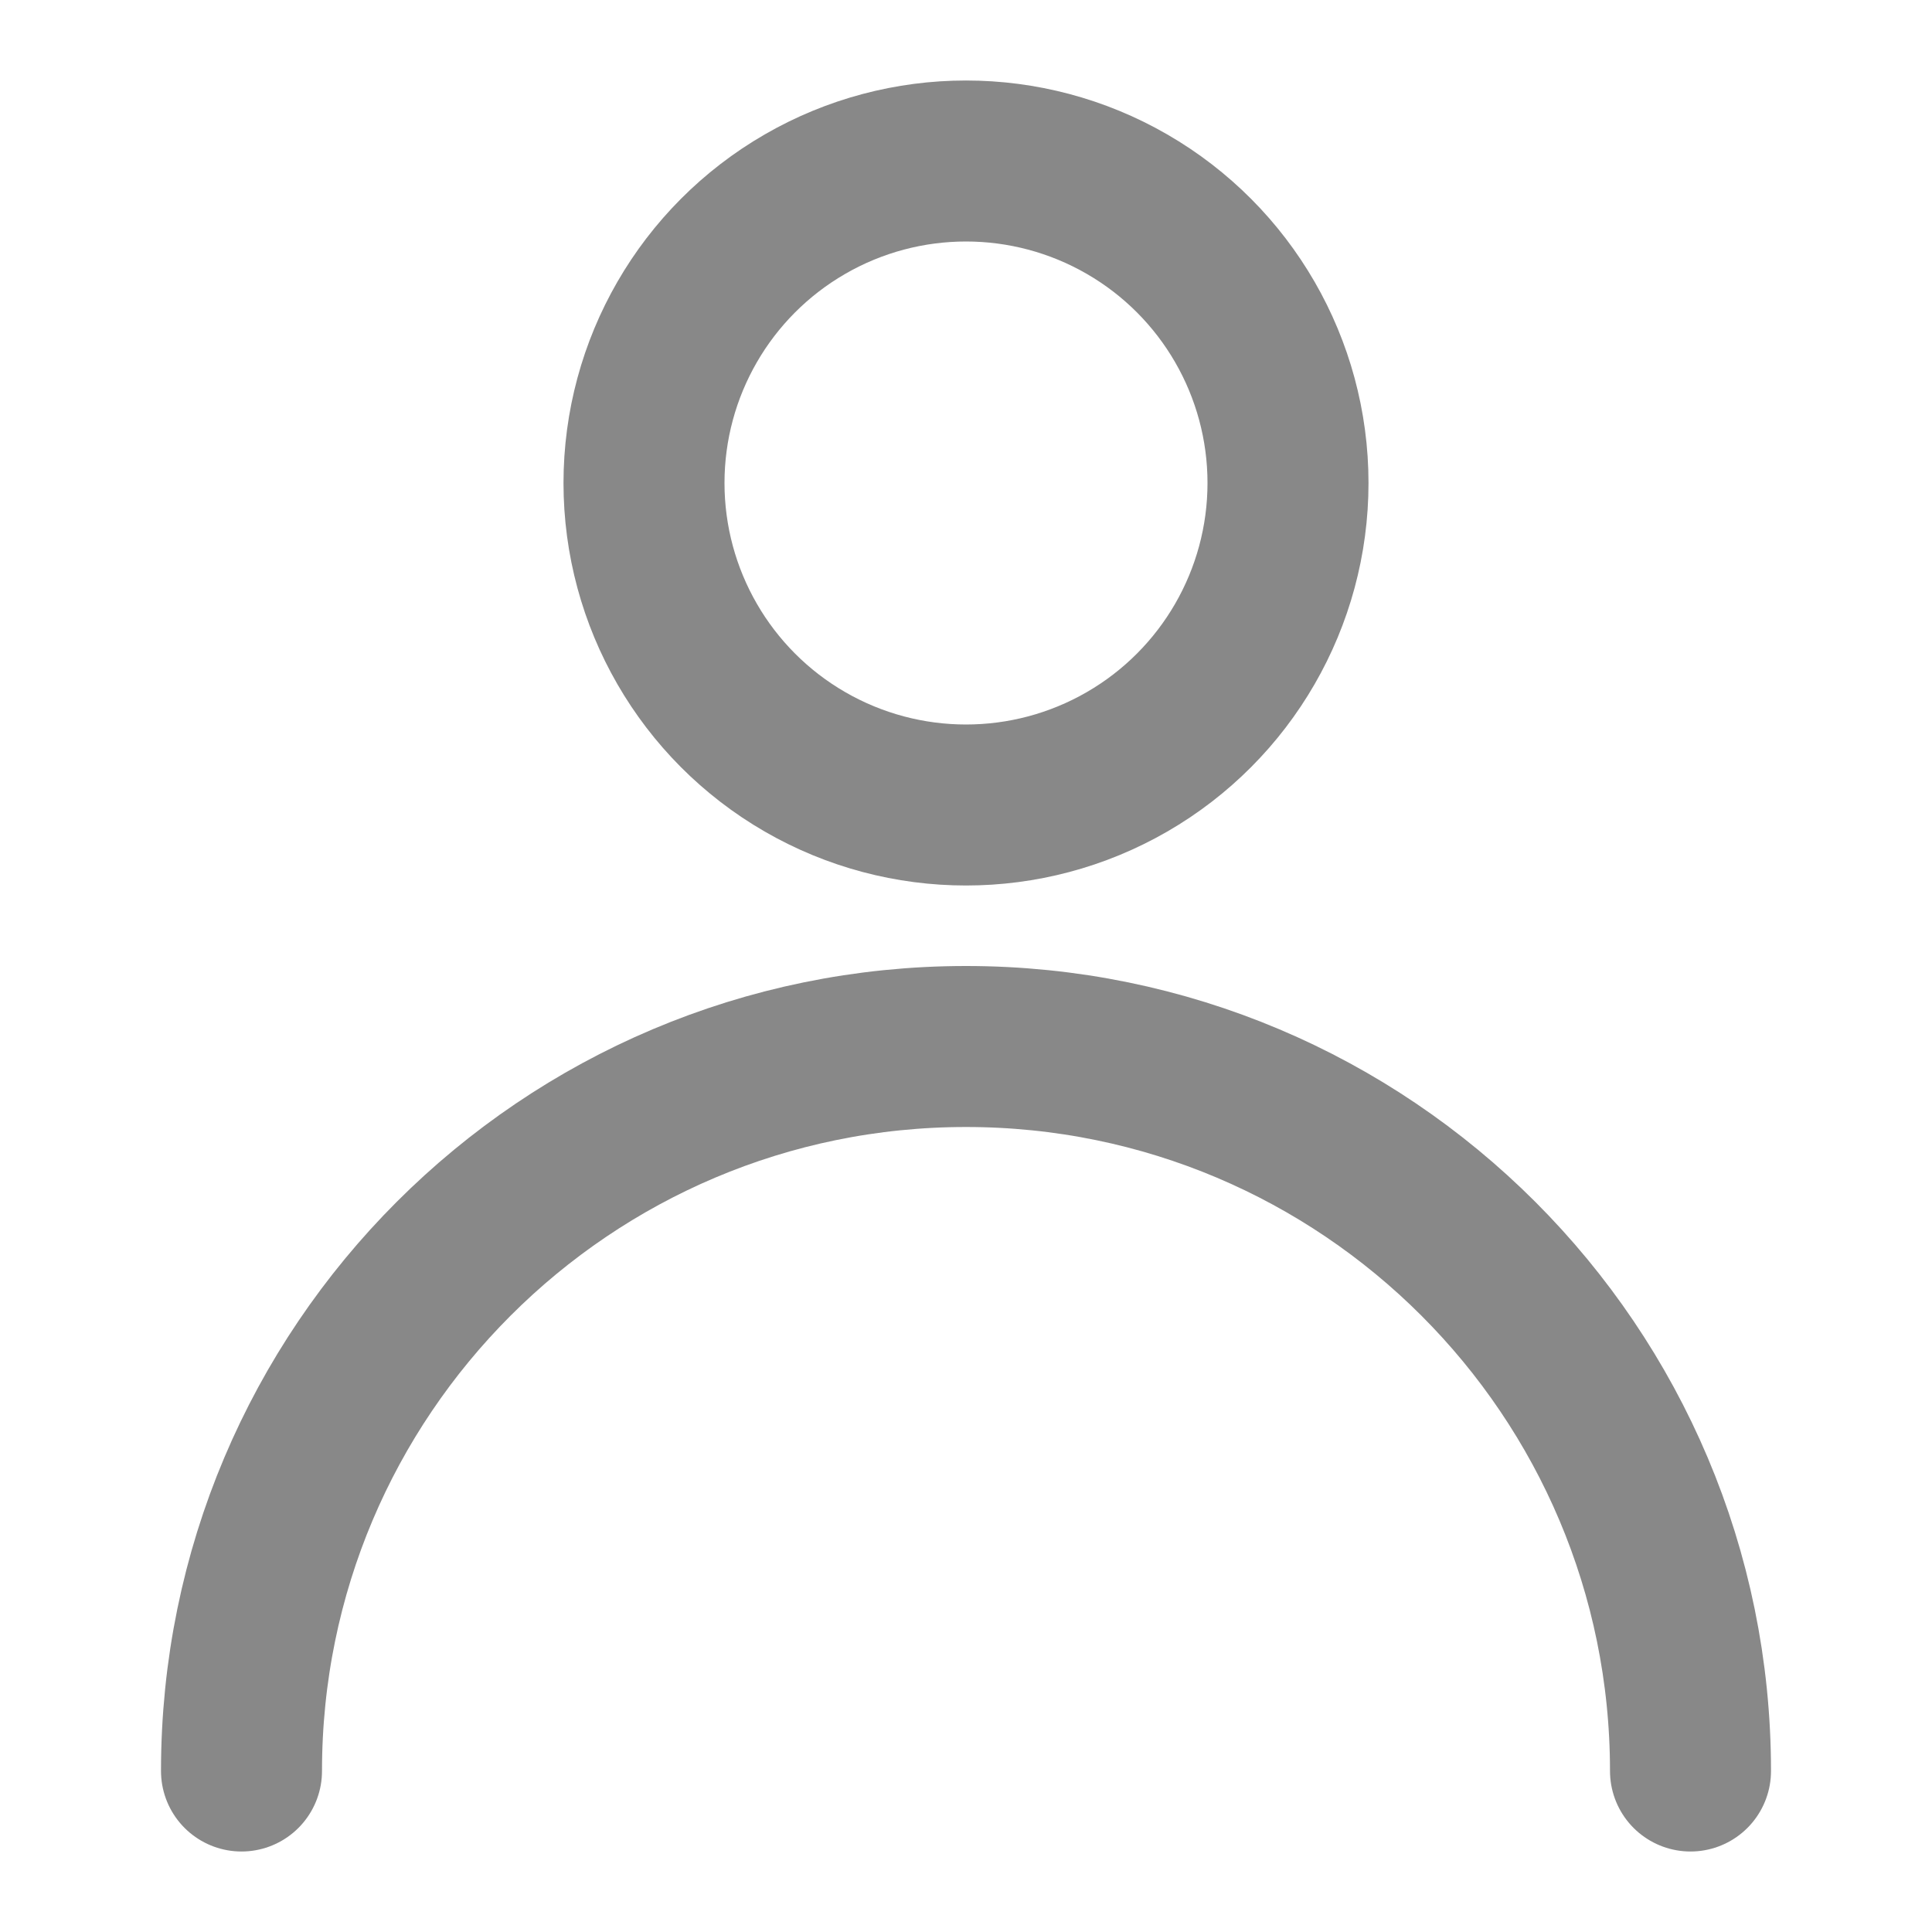
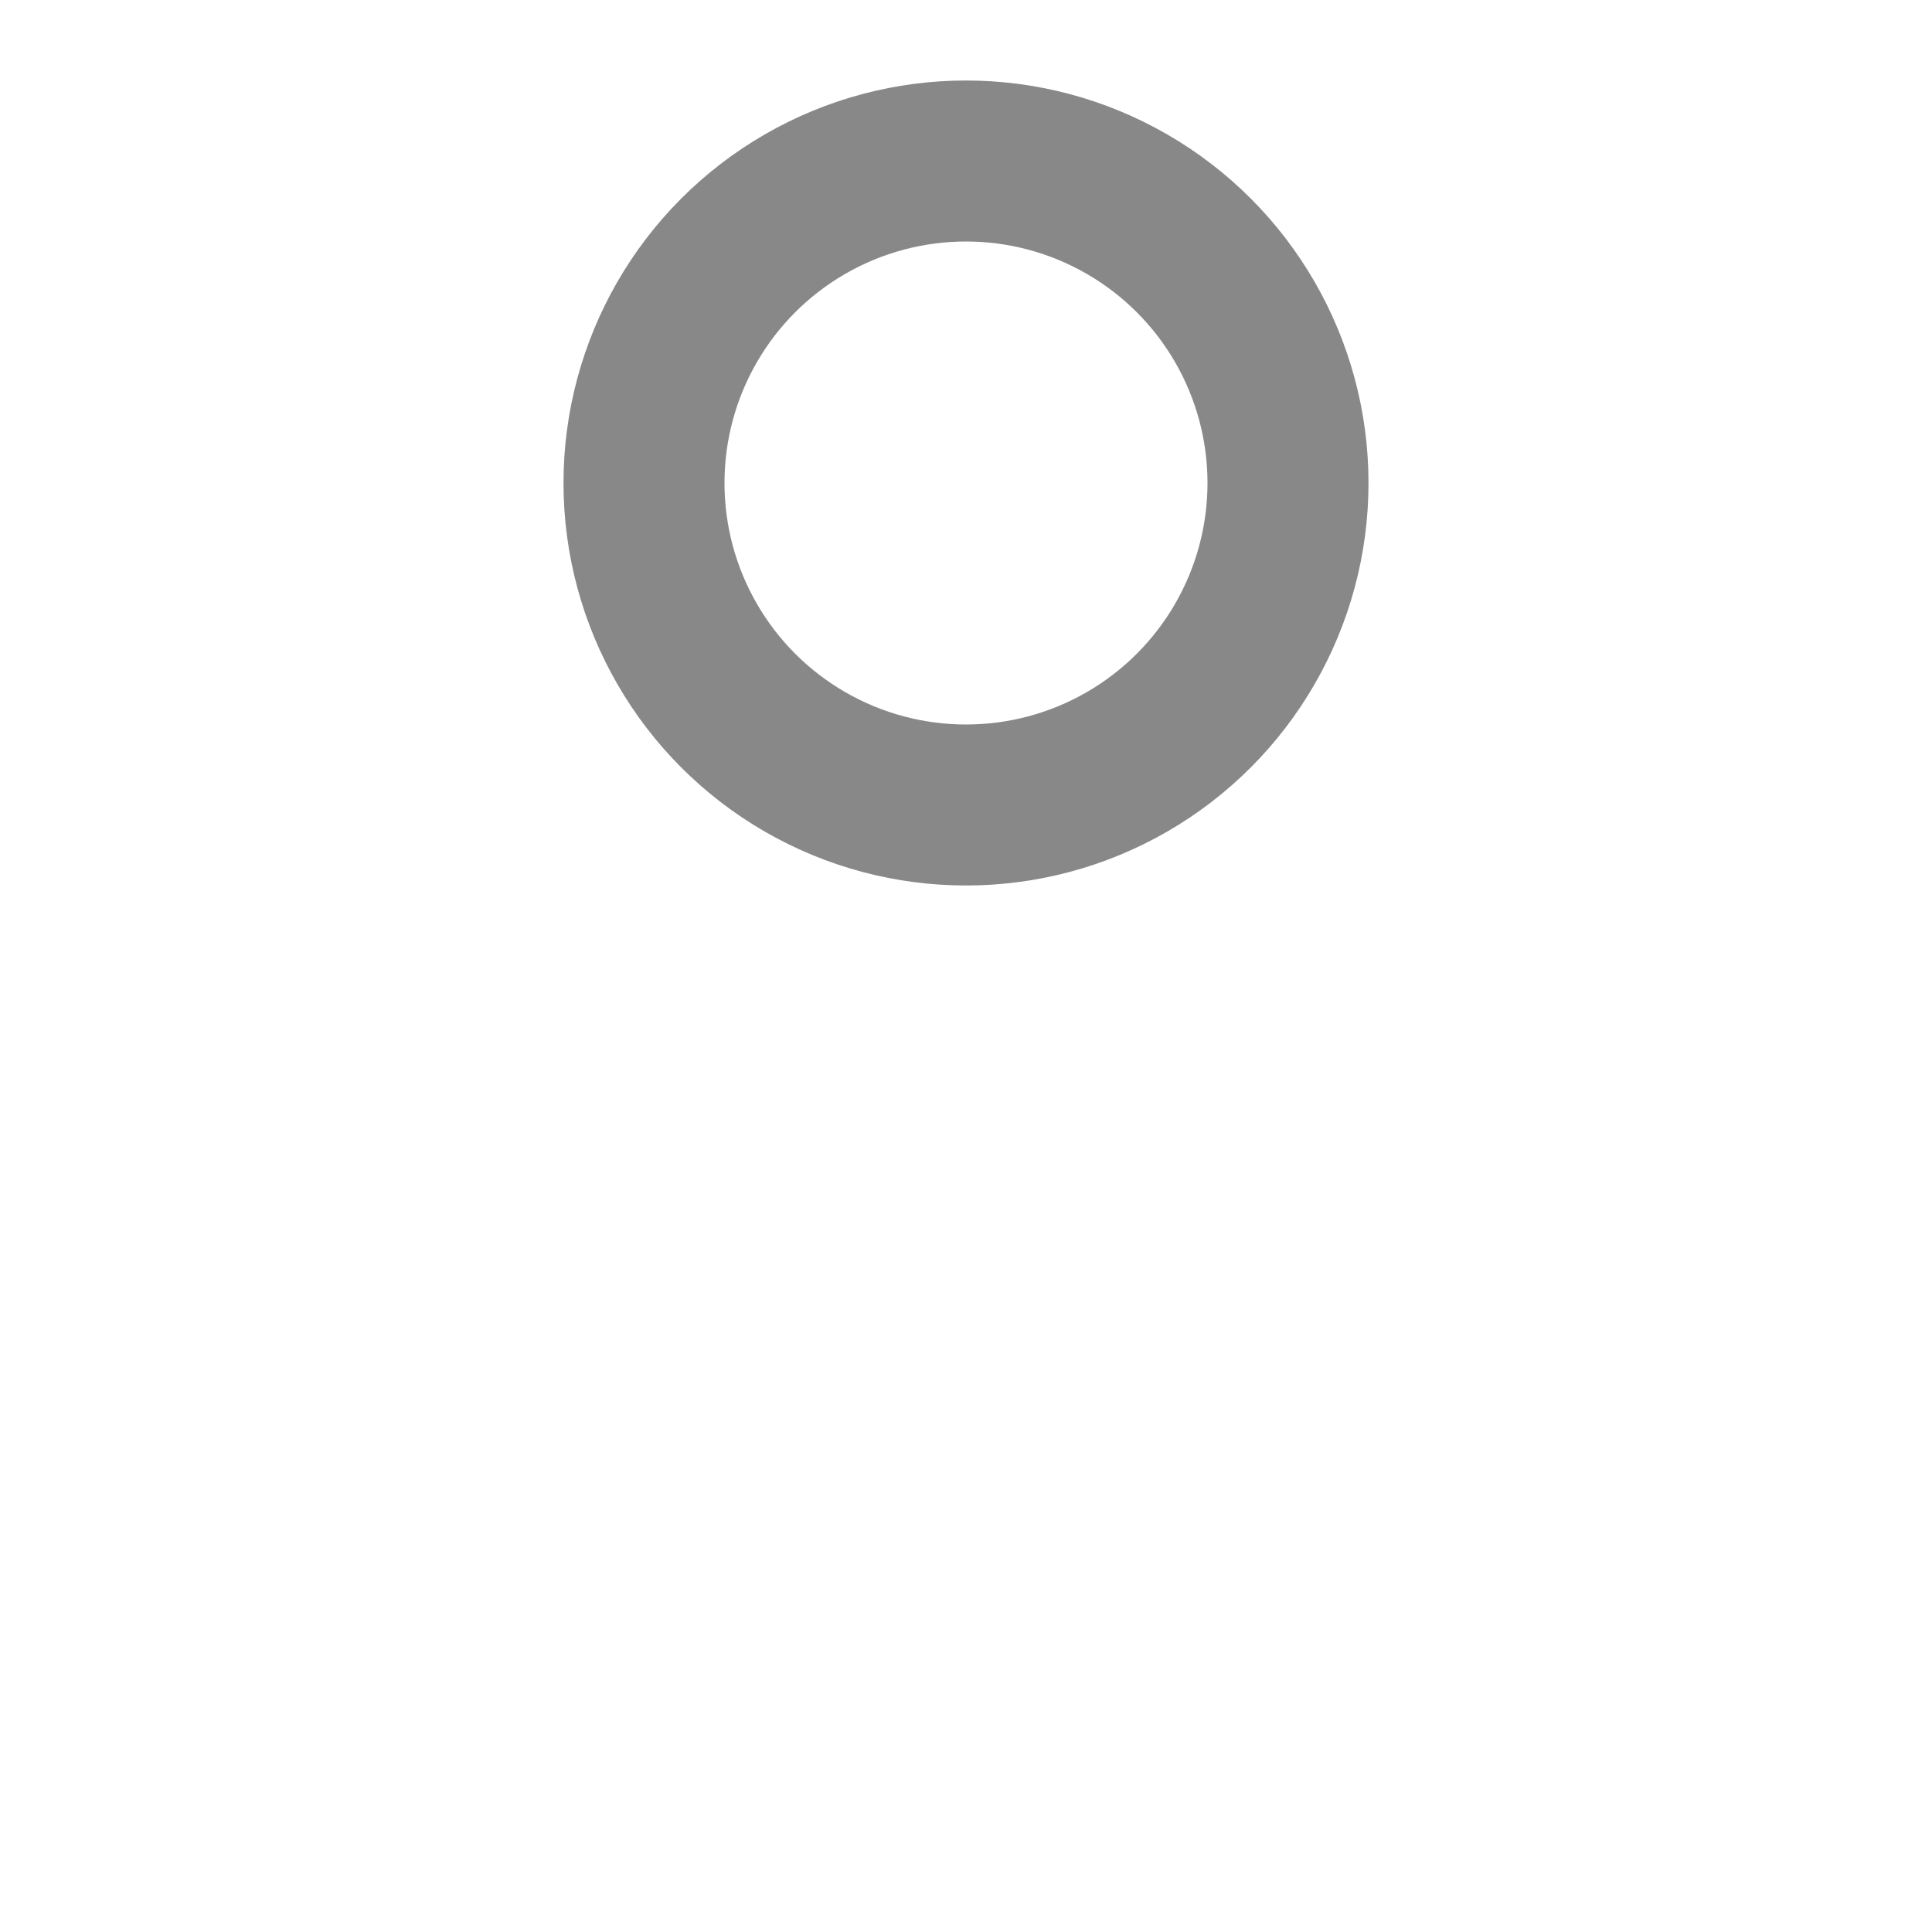
<svg xmlns="http://www.w3.org/2000/svg" width="43" height="43" viewBox="0 0 48 48" fill="none">
  <circle cx="24" cy="12" r="8" fill="none" stroke="#888" stroke-width="4" stroke-linecap="round" stroke-linejoin="round" />
-   <path d="M42 44C42 34.059 33.941 26 24 26C14.059 26 6 34.059 6 44" stroke="#888" stroke-width="4" stroke-linecap="round" stroke-linejoin="round" />
</svg>